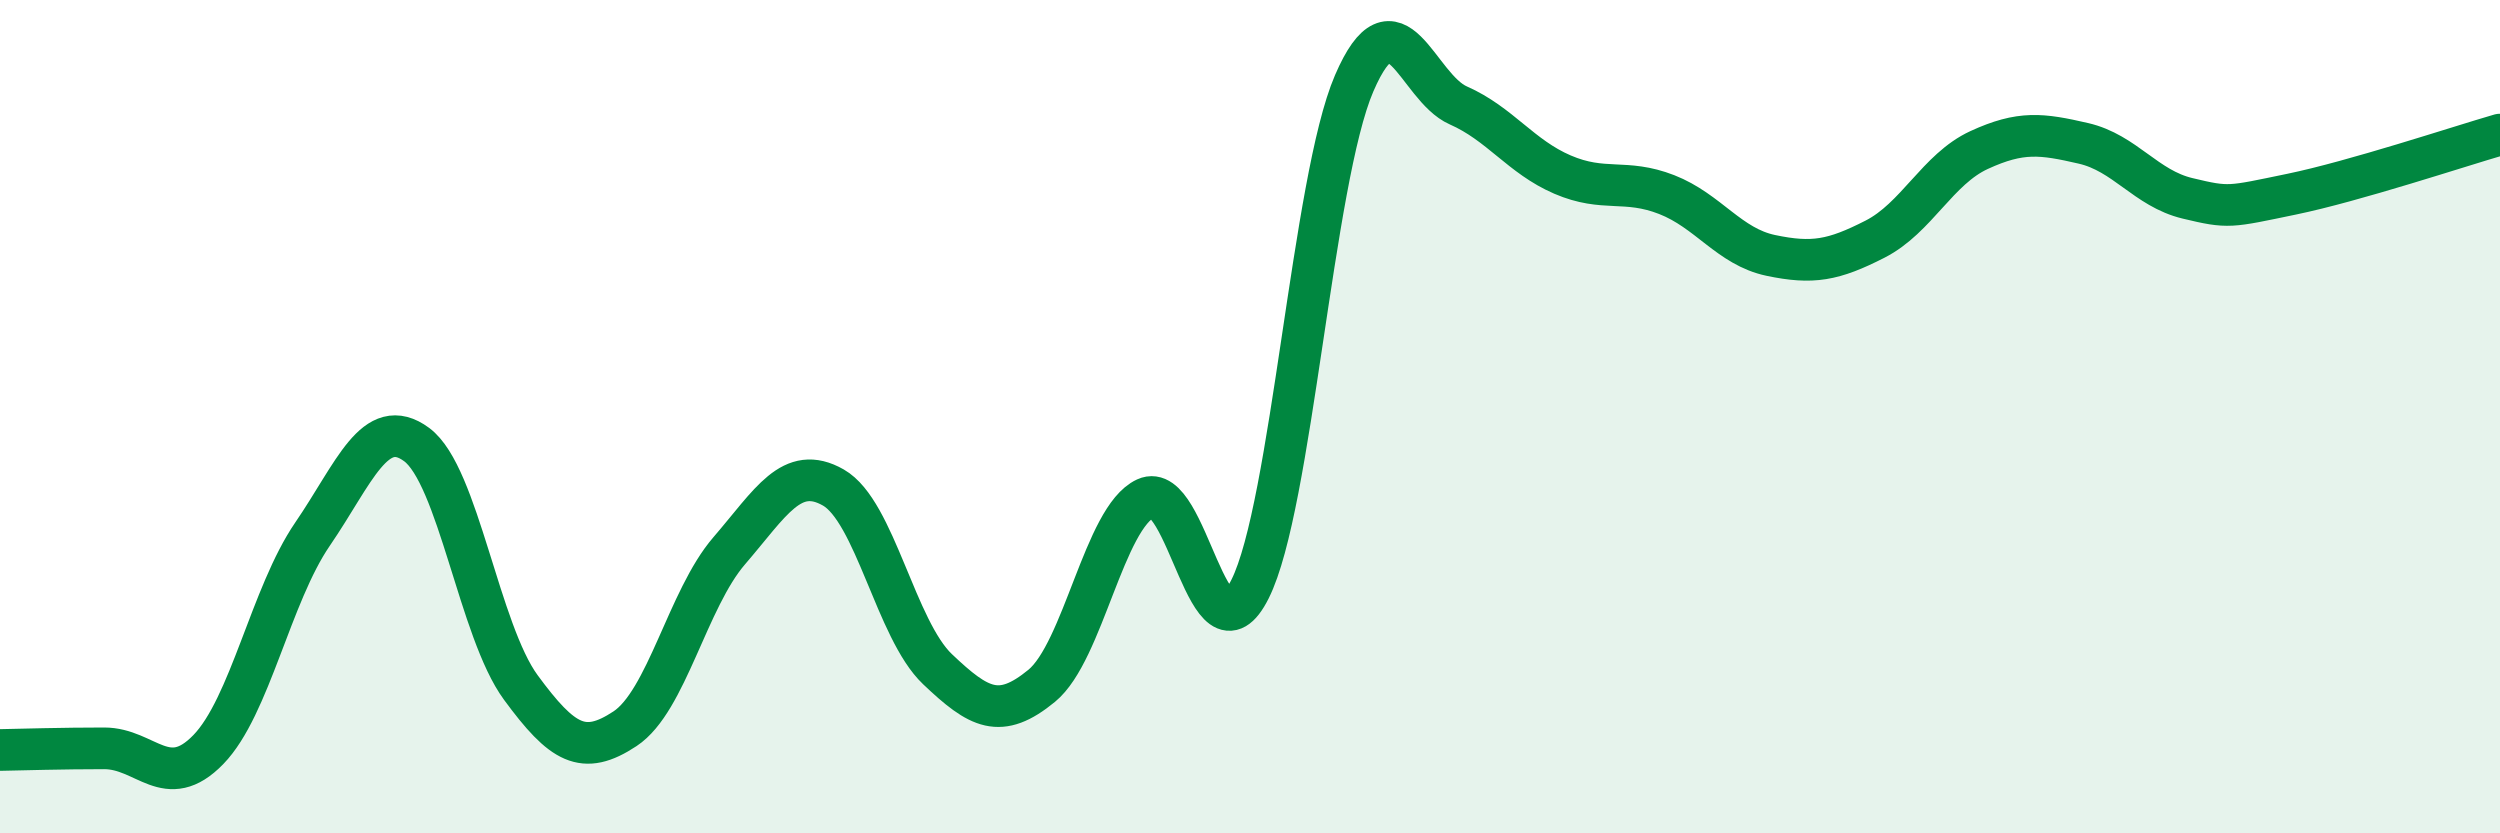
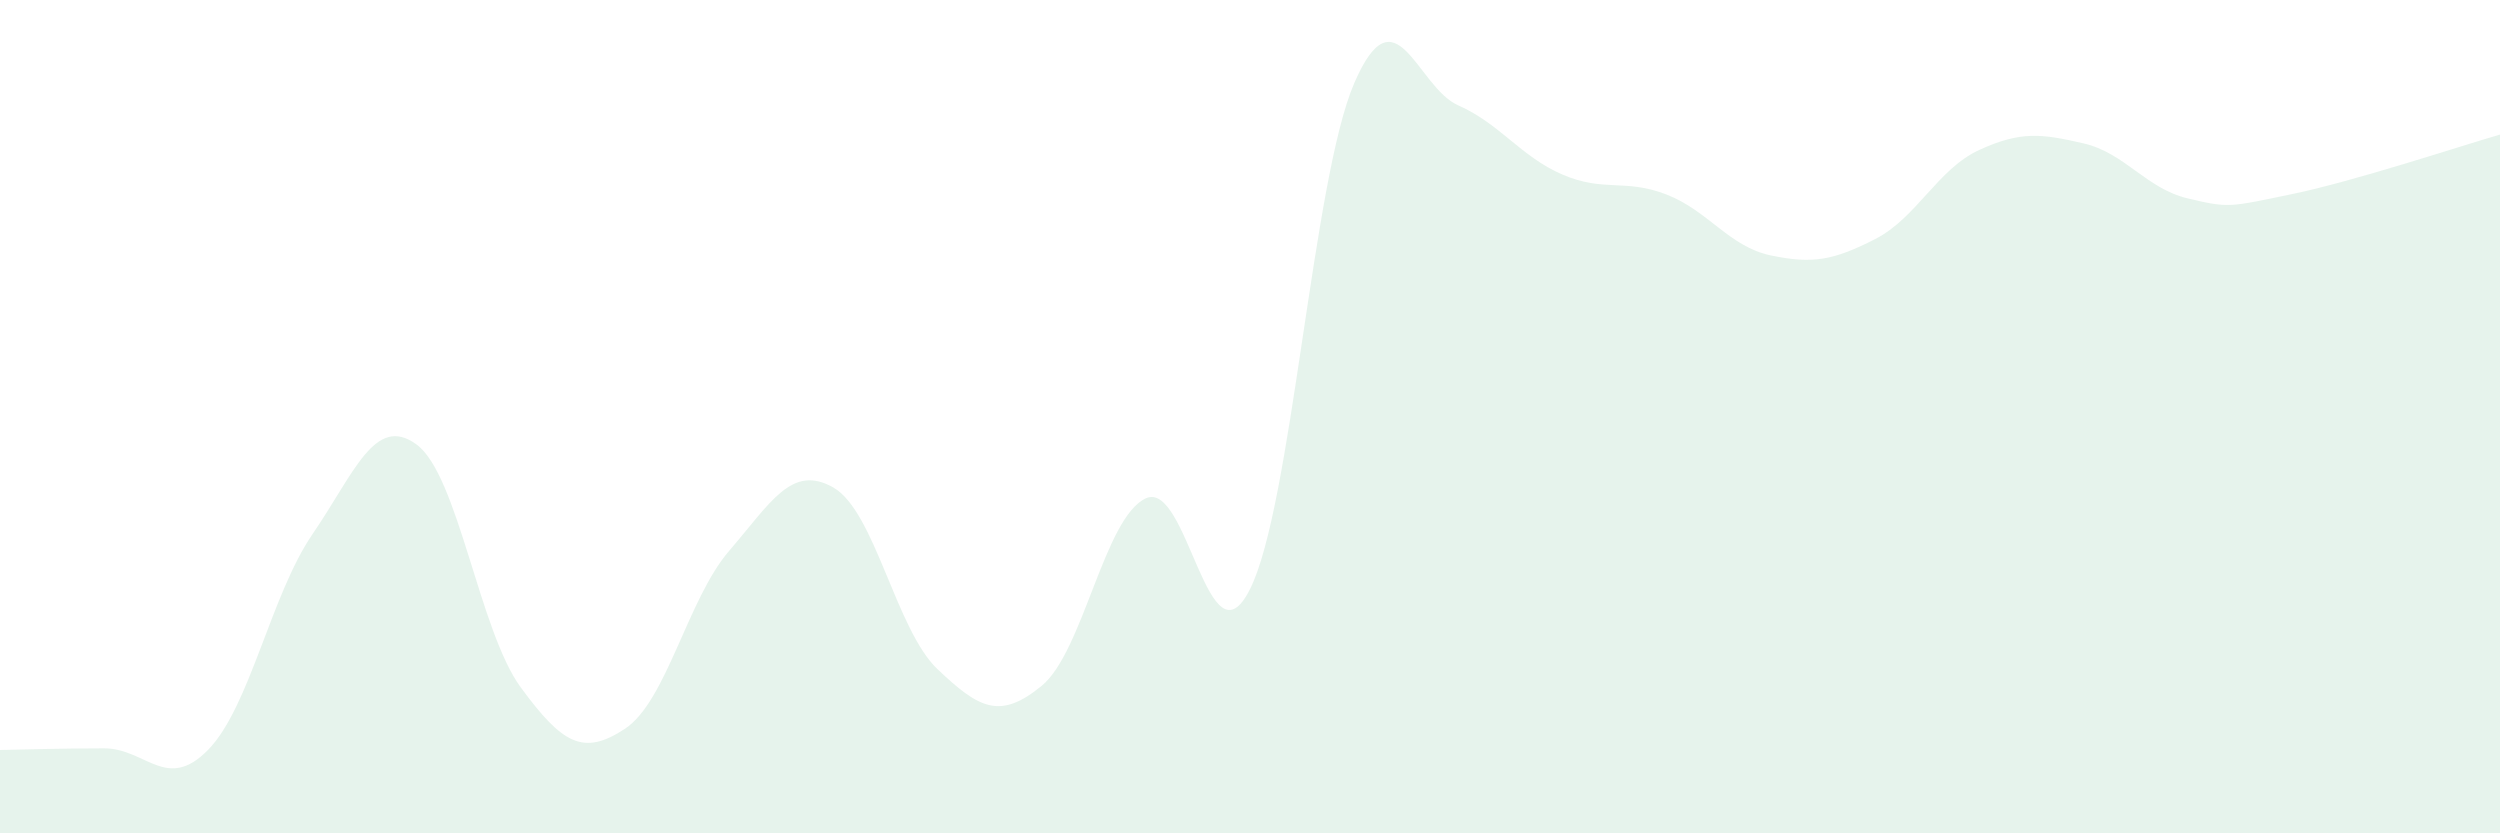
<svg xmlns="http://www.w3.org/2000/svg" width="60" height="20" viewBox="0 0 60 20">
  <path d="M 0,18 C 0.5,17.99 1.5,17.96 2.5,17.96 C 3.5,17.96 4,19.02 5,17.99 C 6,16.96 6.5,14.28 7.5,12.82 C 8.5,11.36 9,9.93 10,10.67 C 11,11.41 11.5,15.14 12.5,16.5 C 13.5,17.86 14,18.15 15,17.49 C 16,16.83 16.5,14.38 17.5,13.22 C 18.5,12.06 19,11.13 20,11.7 C 21,12.27 21.5,15.11 22.5,16.06 C 23.5,17.01 24,17.28 25,16.46 C 26,15.64 26.5,12.42 27.5,11.96 C 28.5,11.5 29,16.13 30,14.14 C 31,12.15 31.5,4.32 32.5,2 C 33.5,-0.32 34,2.09 35,2.53 C 36,2.97 36.5,3.76 37.5,4.19 C 38.5,4.62 39,4.28 40,4.67 C 41,5.06 41.5,5.92 42.5,6.13 C 43.5,6.34 44,6.25 45,5.74 C 46,5.23 46.5,4.06 47.5,3.6 C 48.5,3.14 49,3.21 50,3.44 C 51,3.67 51.5,4.52 52.5,4.76 C 53.5,5 53.5,4.97 55,4.66 C 56.5,4.35 59,3.52 60,3.23L60 20L0 20Z" fill="#008740" opacity="0.1" stroke-linecap="round" stroke-linejoin="round" />
-   <path d="M 0,18 C 0.5,17.99 1.5,17.96 2.5,17.96 C 3.5,17.96 4,19.02 5,17.99 C 6,16.96 6.5,14.28 7.5,12.82 C 8.5,11.36 9,9.93 10,10.67 C 11,11.41 11.5,15.14 12.5,16.5 C 13.5,17.86 14,18.15 15,17.49 C 16,16.83 16.5,14.38 17.5,13.22 C 18.5,12.06 19,11.13 20,11.7 C 21,12.27 21.5,15.11 22.5,16.06 C 23.5,17.01 24,17.28 25,16.46 C 26,15.64 26.5,12.42 27.5,11.96 C 28.5,11.5 29,16.13 30,14.14 C 31,12.15 31.5,4.32 32.5,2 C 33.5,-0.32 34,2.09 35,2.53 C 36,2.97 36.5,3.76 37.5,4.19 C 38.5,4.62 39,4.28 40,4.67 C 41,5.06 41.5,5.92 42.5,6.13 C 43.5,6.34 44,6.25 45,5.74 C 46,5.23 46.5,4.06 47.5,3.6 C 48.5,3.14 49,3.21 50,3.44 C 51,3.67 51.5,4.52 52.5,4.76 C 53.5,5 53.5,4.97 55,4.66 C 56.5,4.35 59,3.52 60,3.23" stroke="#008740" stroke-width="1" fill="none" stroke-linecap="round" stroke-linejoin="round" />
</svg>